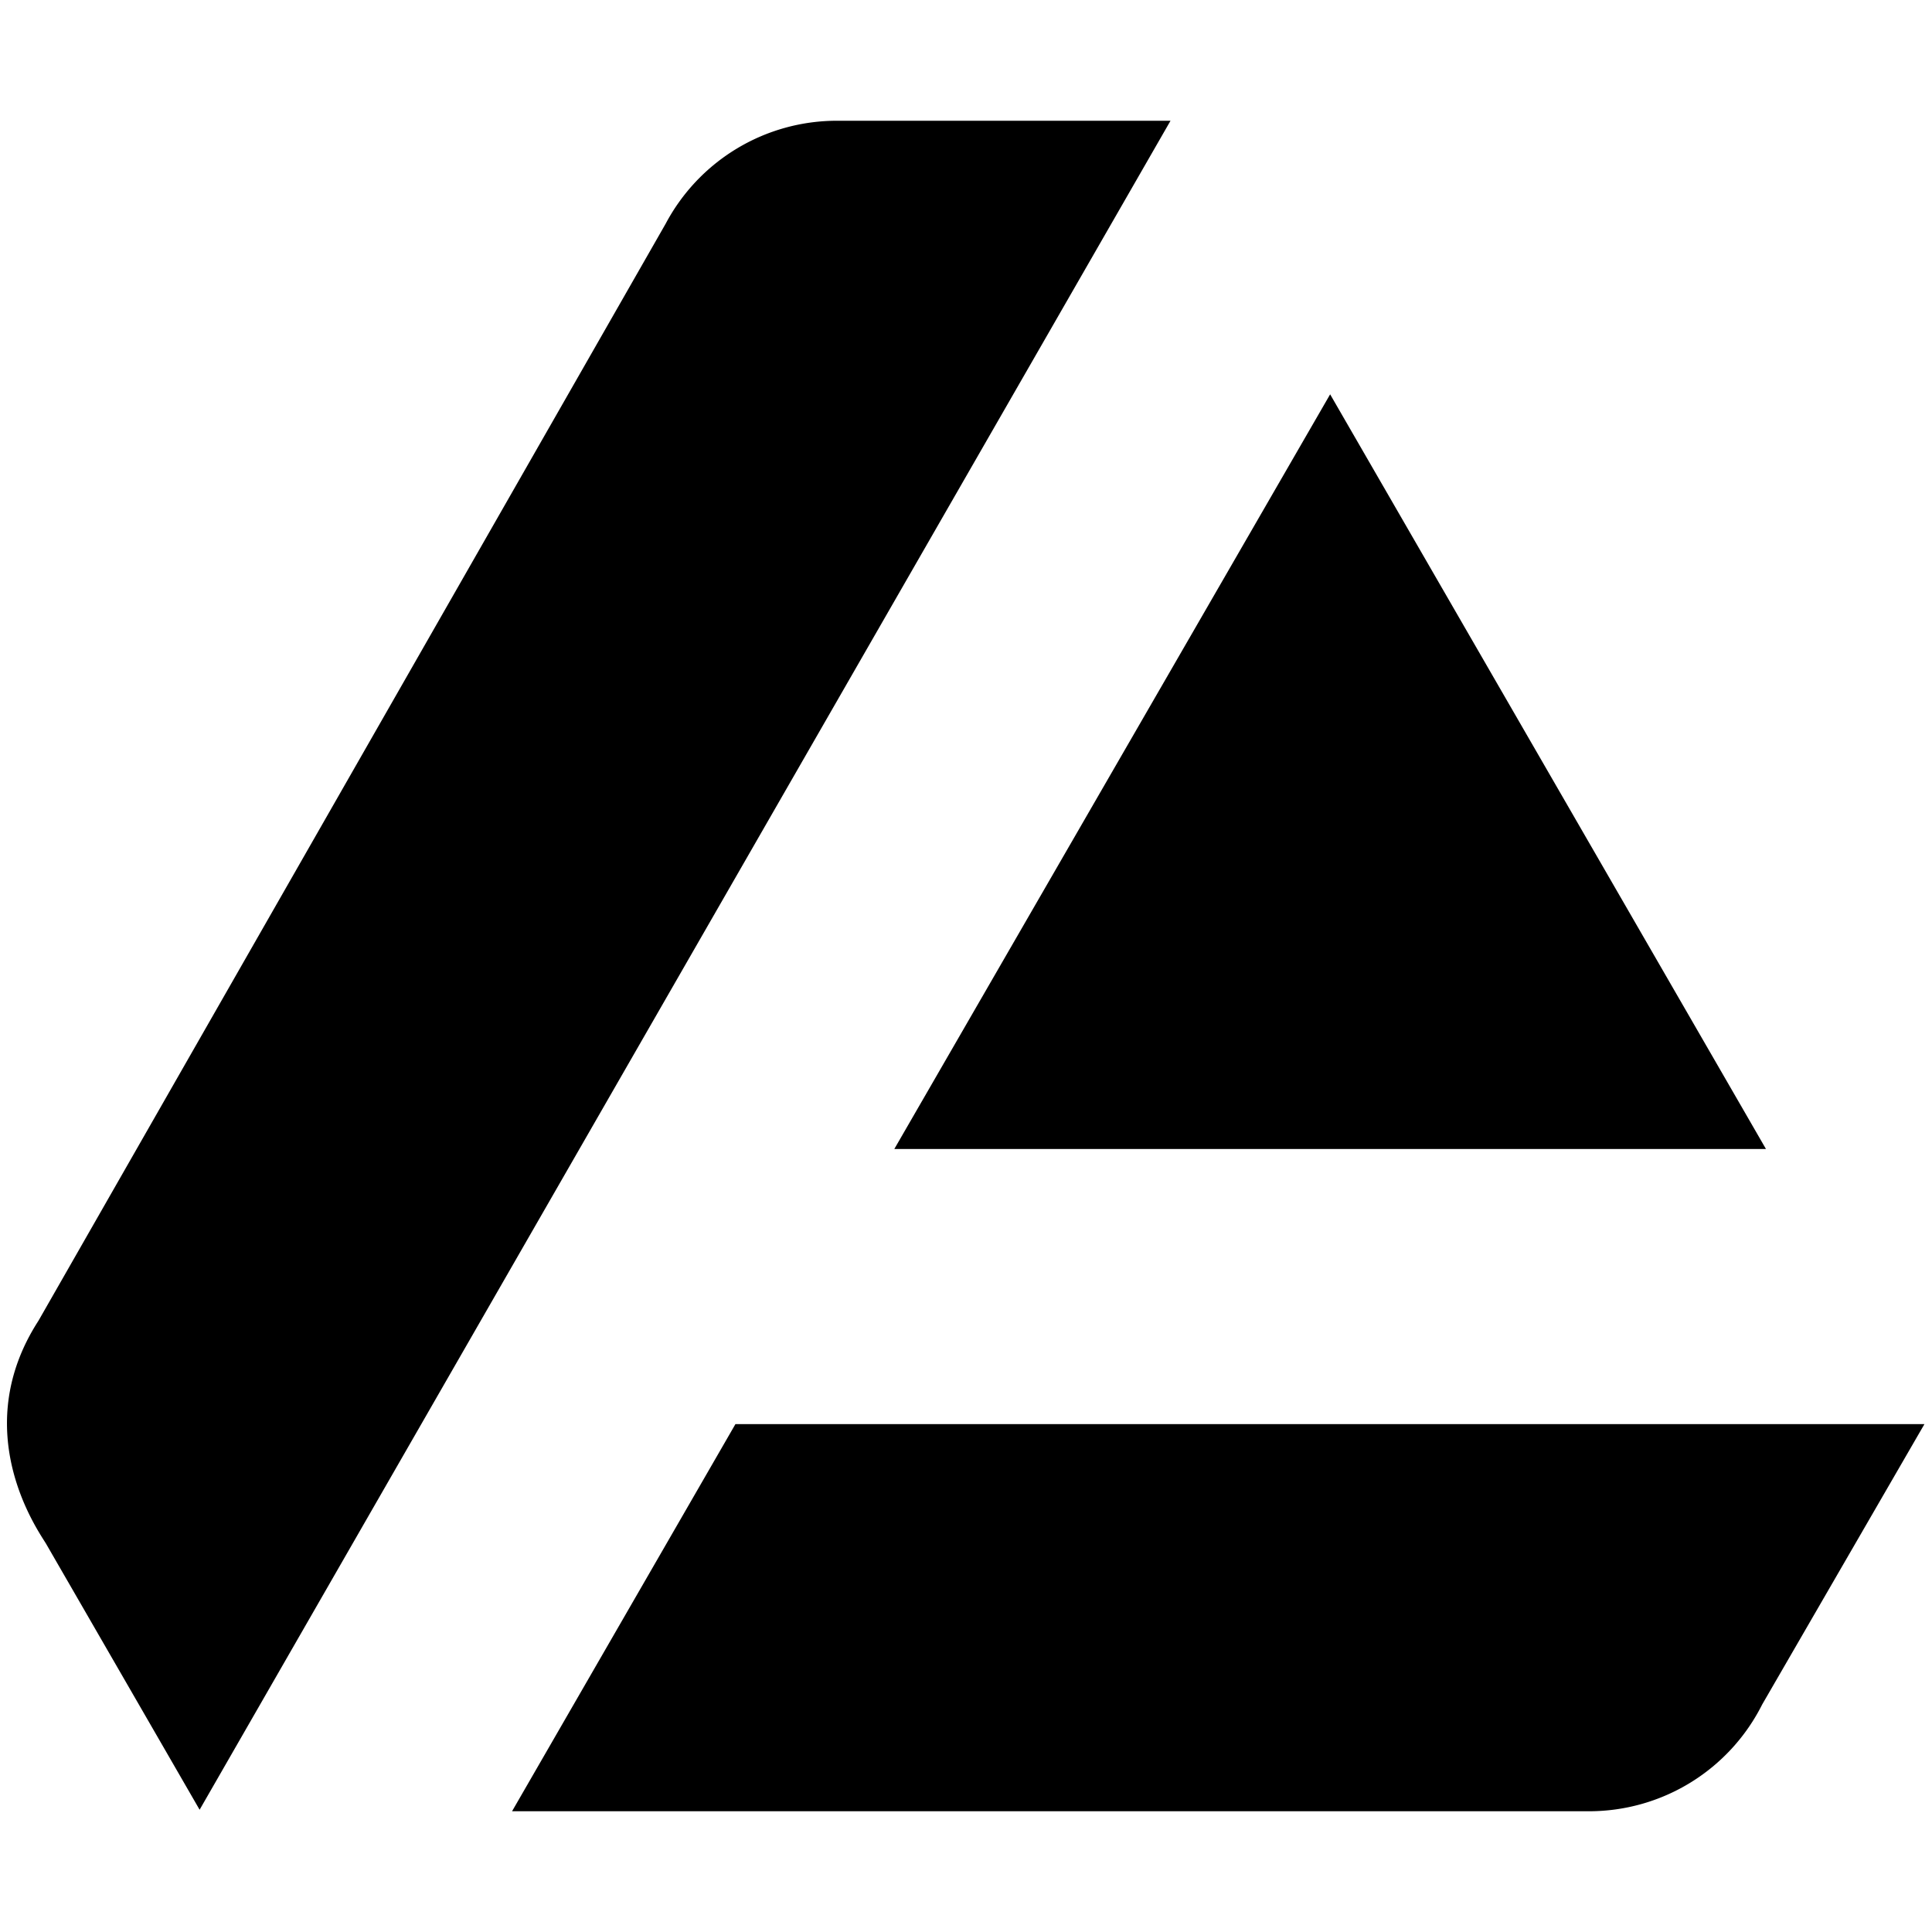
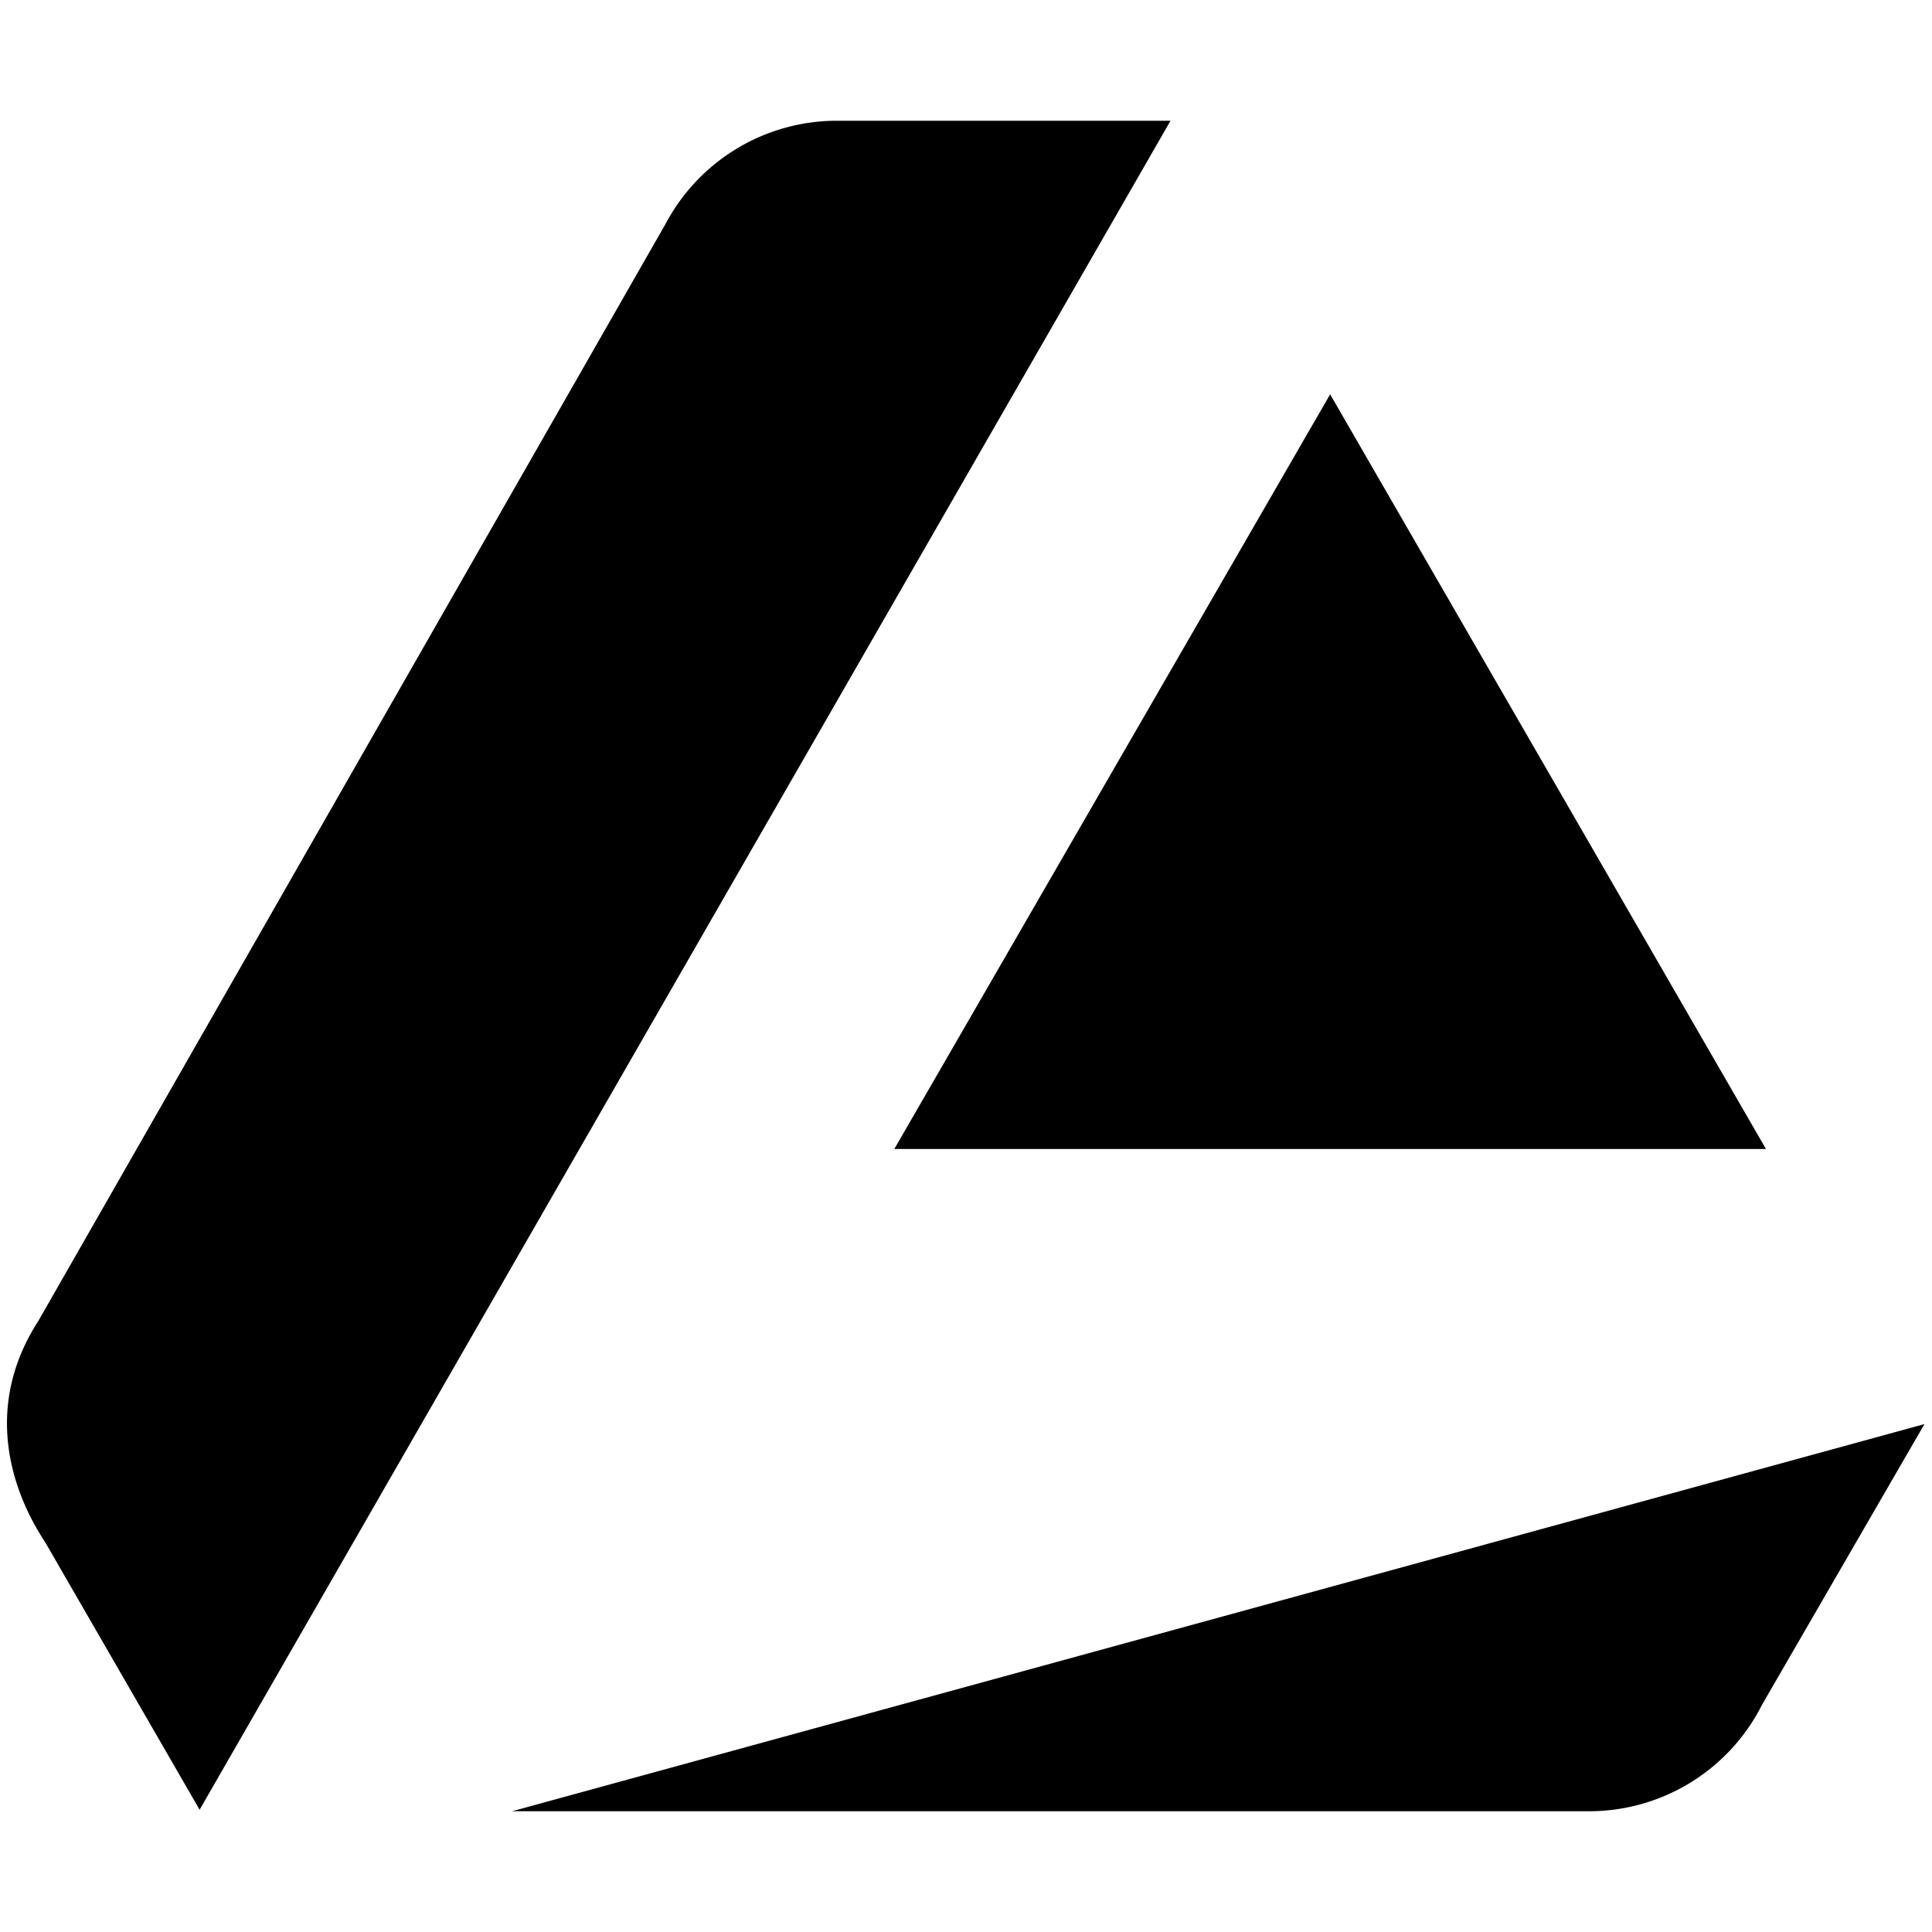
<svg xmlns="http://www.w3.org/2000/svg" width="512" height="512" viewBox="0 0 512 512">
-   <path fill="currentColor" transform="scale(-1, 1) translate(-512, 0)" d="m2 377.4l43 74.3A51.35 51.35 0 0 0 90.9 480h285.4l-59.2-102.6zM501.8 350L335.6 59.3A51.38 51.38 0 0 0 290.2 32h-88.4l257.3 447.6l40.7-70.5c1.9-3.2 21-29.7 2-59.1M275 304.5l-115.5-200L44 304.5z" />
+   <path fill="currentColor" transform="scale(-1, 1) translate(-512, 0)" d="m2 377.4l43 74.3A51.35 51.35 0 0 0 90.9 480h285.4zM501.8 350L335.6 59.3A51.38 51.38 0 0 0 290.2 32h-88.4l257.3 447.6l40.7-70.5c1.9-3.2 21-29.7 2-59.1M275 304.5l-115.5-200L44 304.5z" />
</svg>